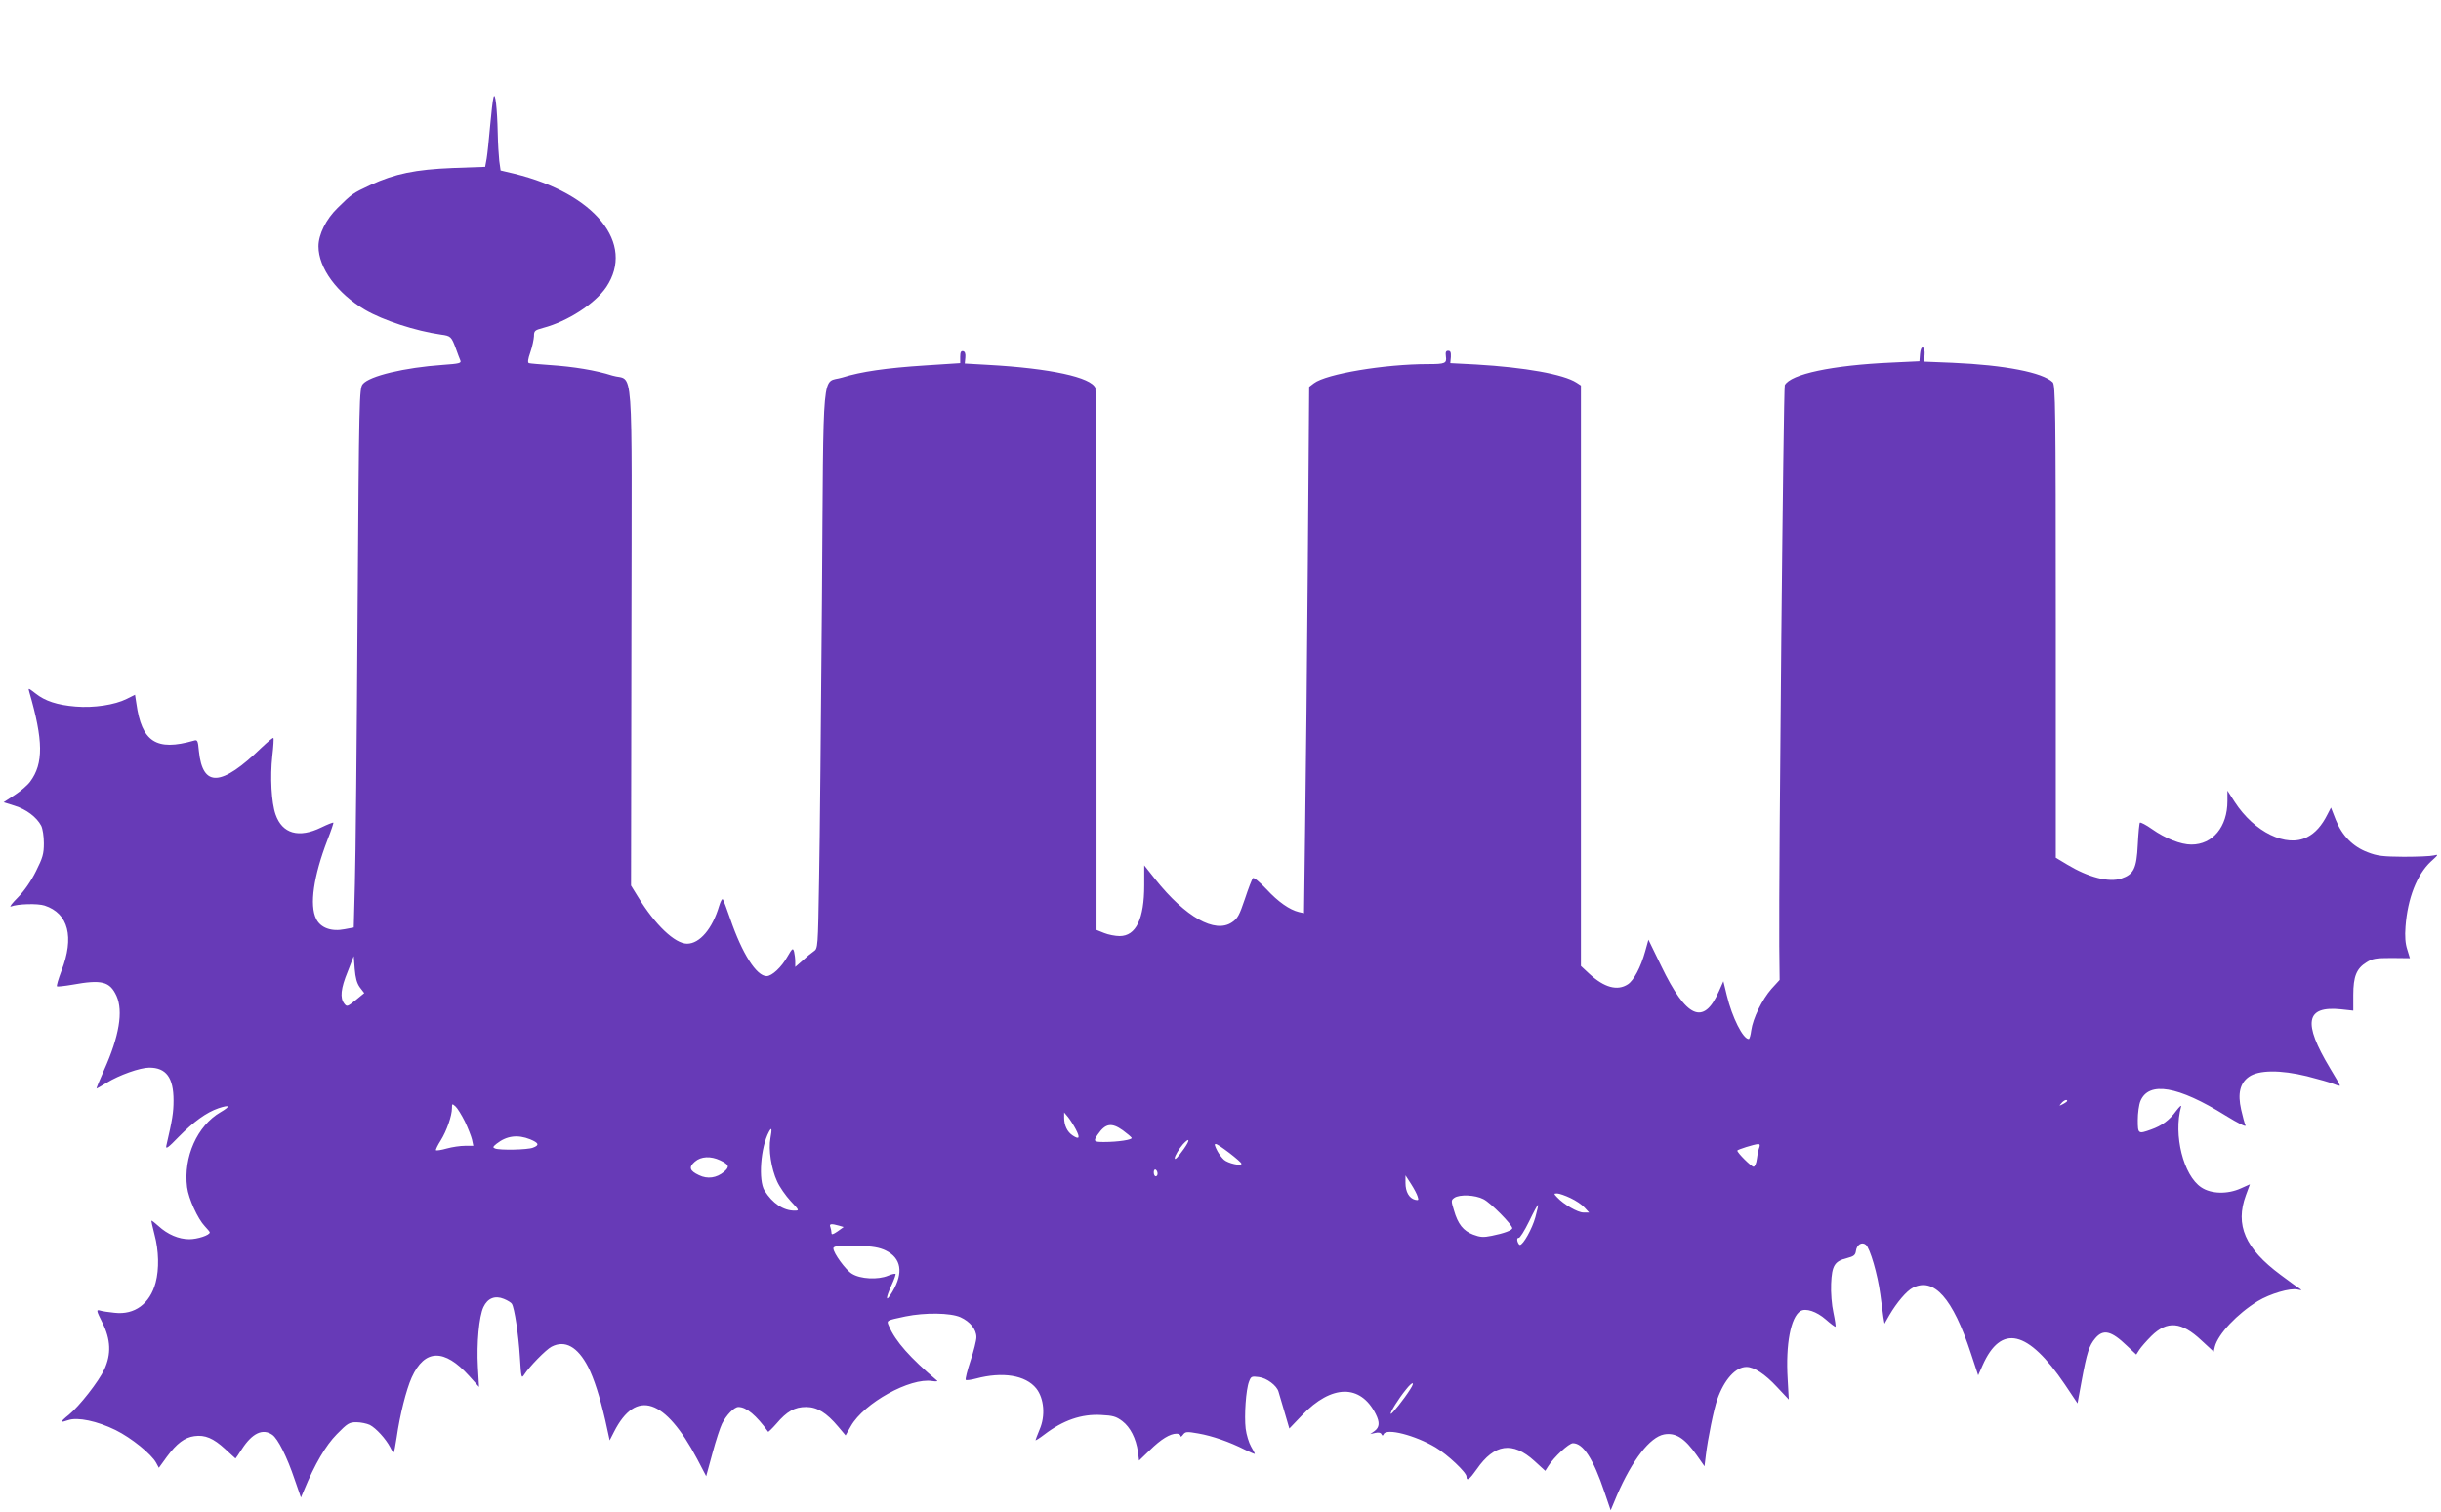
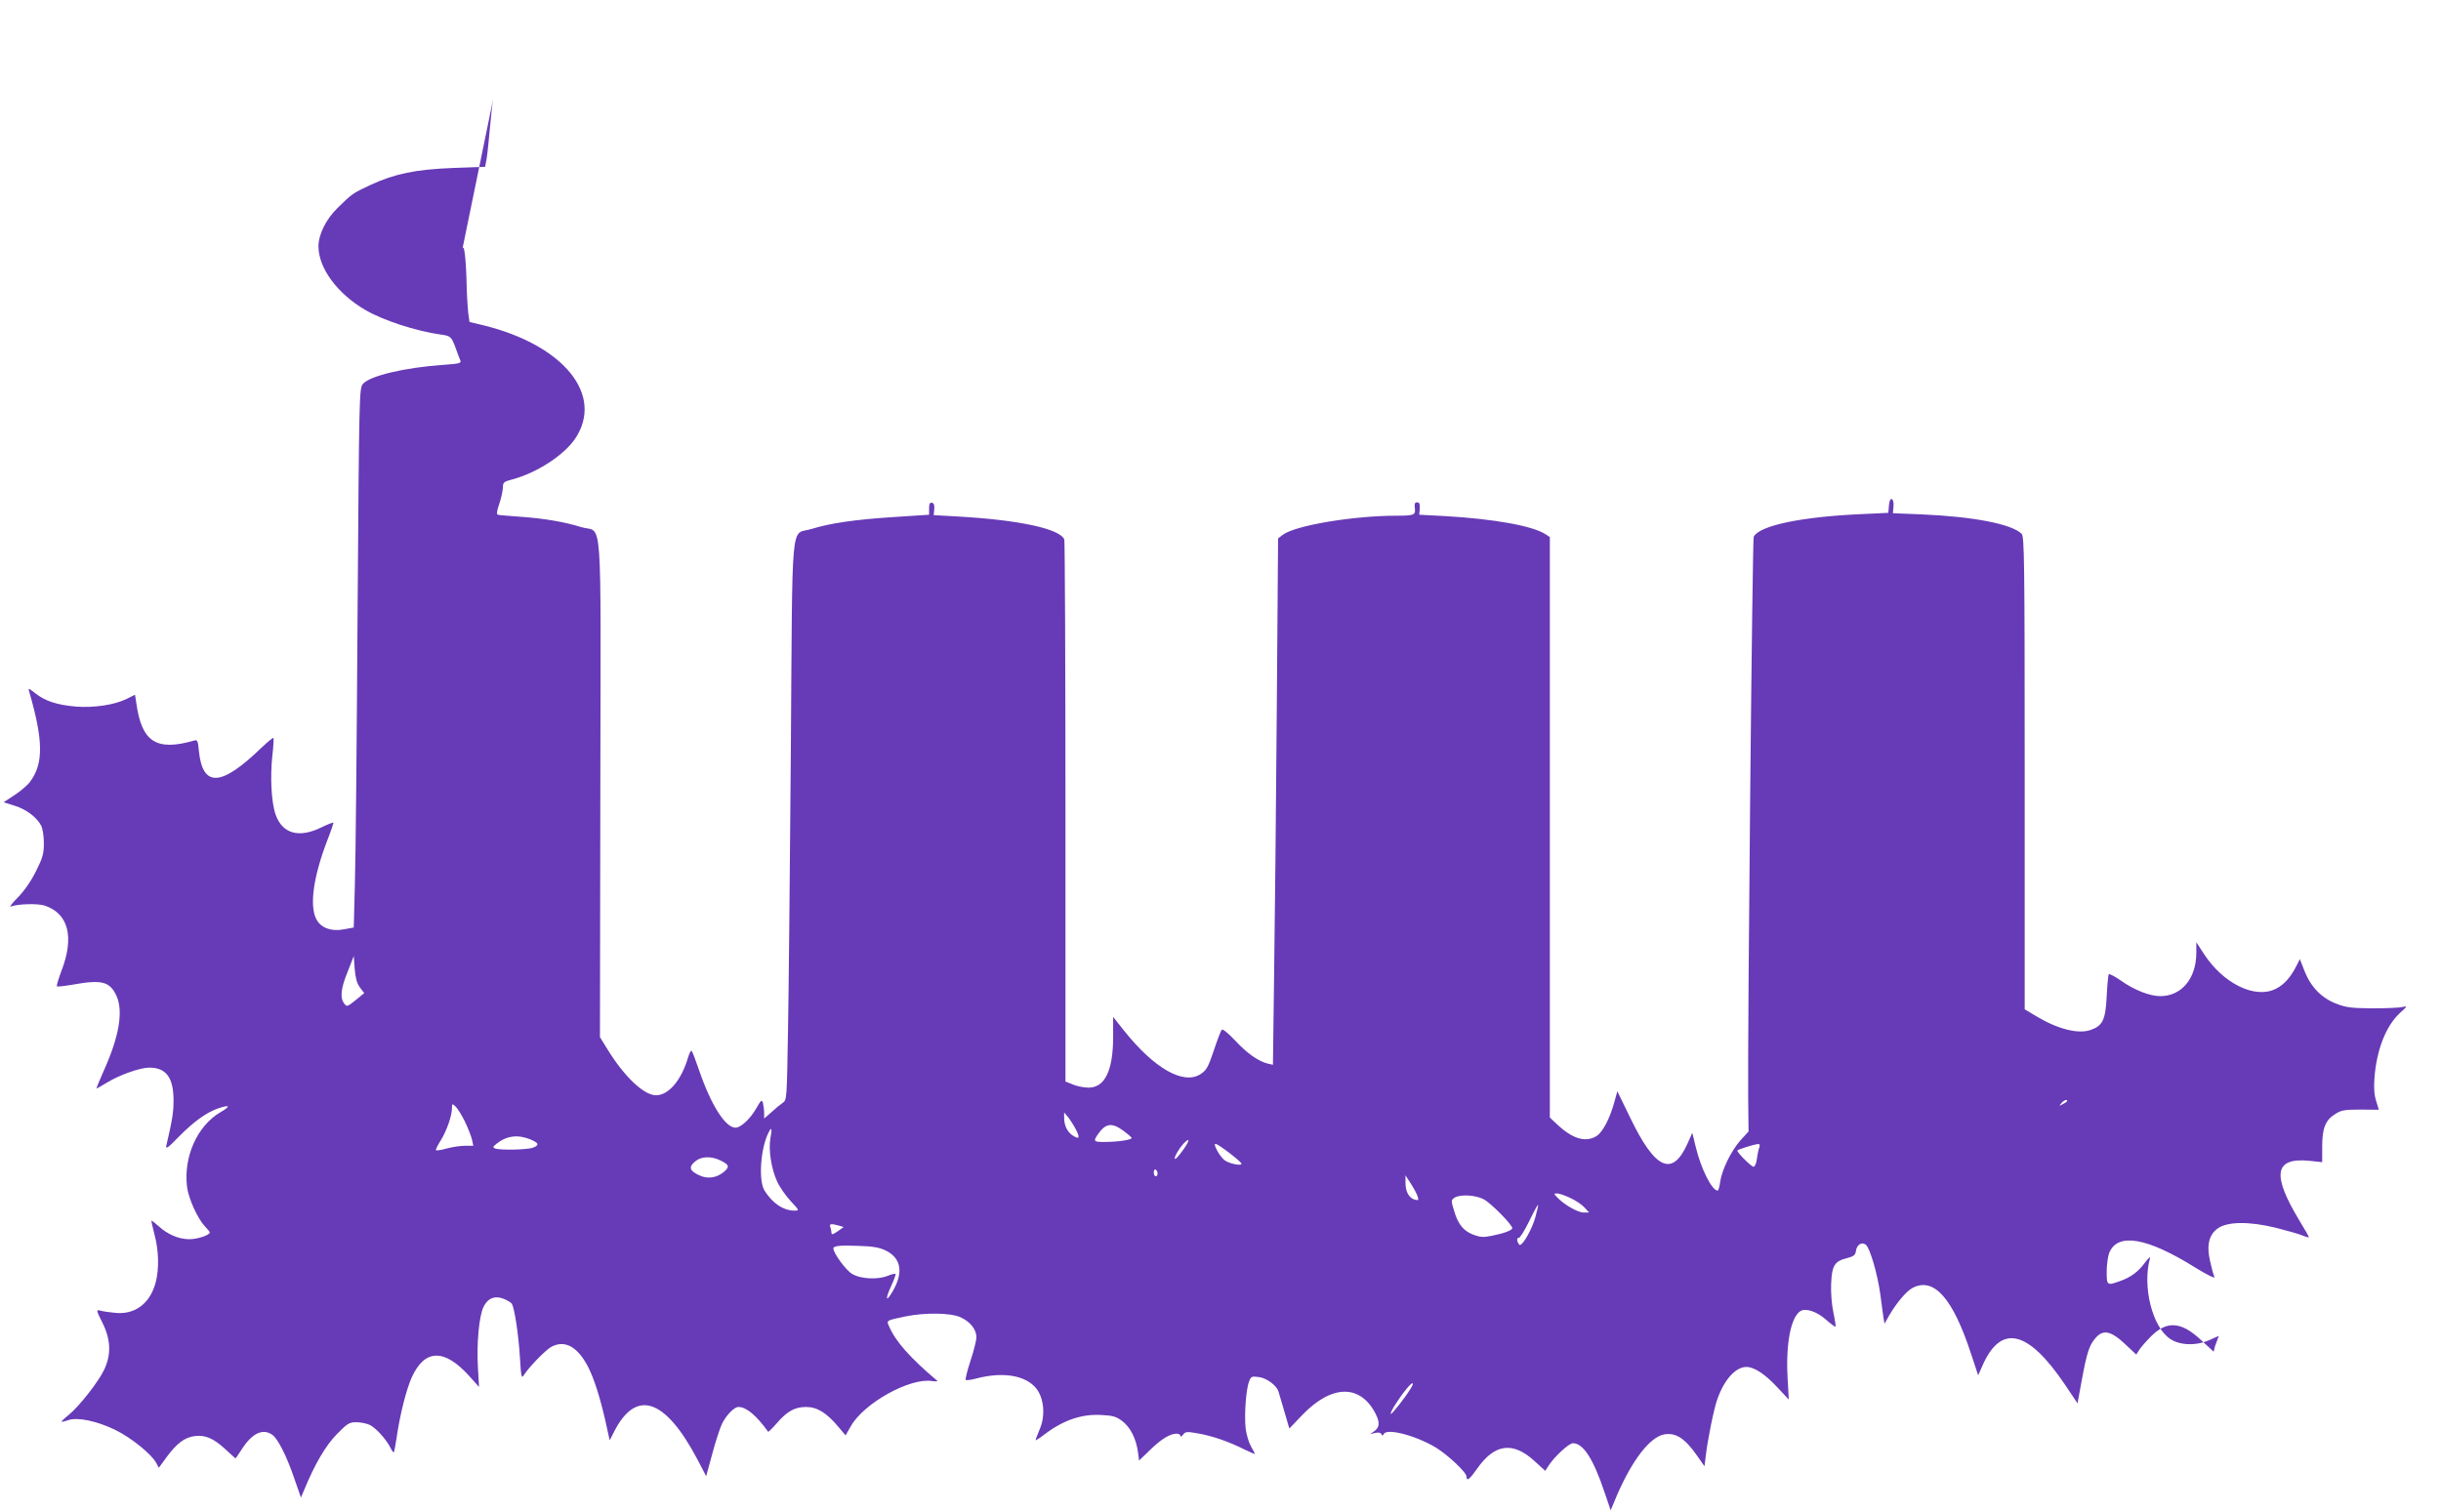
<svg xmlns="http://www.w3.org/2000/svg" version="1.0" width="1280pt" height="793pt" viewBox="0 0 1280 793" preserveAspectRatio="xMidYMid meet">
  <g transform="translate(0,793) scale(0.1,-0.1)" fill="#673ab7" stroke="none">
-     <path d="M2588 7420 c-4 -14 -12 -82 -18 -151 -6 -69 -14 -146 -18 -170 l-8 -44 -169 -6 c-197 -8 -304 -30 -432 -89 -94 -44 -97 -46 -173 -121 -60 -58 -100 -139 -100 -201 0 -114 98 -247 244 -333 96 -56 265 -111 398 -130 52 -7 55 -10 79 -75 9 -25 19 -52 23 -61 6 -14 -6 -17 -91 -23 -202 -14 -387 -58 -421 -101 -18 -23 -19 -64 -27 -1207 -4 -651 -10 -1286 -14 -1413 l-6 -230 -48 -9 c-69 -14 -126 7 -149 54 -36 72 -14 224 59 414 19 48 33 90 31 91 -2 2 -30 -9 -63 -25 -118 -58 -205 -33 -240 68 -22 63 -29 197 -17 307 6 50 8 92 6 94 -3 3 -30 -20 -62 -50 -212 -206 -309 -211 -329 -19 -5 57 -8 61 -27 55 -196 -56 -273 -7 -301 196 l-7 45 -44 -22 c-62 -31 -172 -48 -267 -40 -97 8 -161 29 -211 69 -39 30 -39 30 -32 6 73 -252 75 -374 4 -469 -13 -18 -49 -49 -81 -70 l-58 -38 57 -18 c62 -19 116 -60 140 -105 8 -16 14 -56 14 -92 0 -56 -6 -76 -41 -146 -25 -51 -61 -103 -95 -138 -30 -30 -47 -52 -37 -48 36 14 140 17 177 5 125 -41 157 -165 88 -343 -16 -43 -27 -79 -23 -81 3 -2 40 2 81 9 154 28 196 17 231 -59 36 -80 14 -212 -65 -388 -24 -54 -42 -98 -40 -98 2 0 26 14 54 31 65 40 174 79 223 79 88 0 127 -52 127 -172 0 -63 -6 -100 -38 -238 -4 -20 10 -10 64 46 80 81 146 129 210 151 60 20 65 11 10 -21 -122 -71 -195 -235 -175 -393 8 -61 56 -166 93 -205 14 -15 26 -29 26 -32 0 -15 -65 -36 -107 -36 -56 0 -114 25 -162 69 -19 17 -35 30 -37 28 -1 -1 6 -33 16 -72 23 -85 25 -182 6 -253 -30 -111 -110 -170 -215 -158 -31 3 -65 8 -77 12 -20 5 -19 0 13 -64 44 -88 47 -165 10 -245 -29 -63 -131 -193 -186 -238 -23 -18 -39 -34 -38 -36 2 -2 18 2 35 8 49 17 152 -5 248 -52 83 -41 188 -126 213 -172 l14 -26 42 58 c52 70 93 101 144 108 56 8 100 -11 161 -67 30 -28 55 -50 55 -50 1 0 16 22 34 50 54 83 109 109 159 74 29 -20 77 -115 117 -234 l33 -95 17 40 c56 136 113 233 171 292 56 57 65 63 103 63 23 0 55 -7 70 -14 33 -17 84 -73 107 -117 8 -17 17 -29 19 -27 2 2 9 37 15 78 17 119 50 250 79 315 68 150 171 152 301 8 l52 -58 -6 105 c-7 124 6 265 29 314 22 47 61 62 107 43 20 -8 39 -20 42 -26 14 -22 35 -162 42 -276 7 -113 8 -118 23 -95 27 42 114 131 143 146 71 37 137 0 192 -106 31 -61 61 -155 90 -280 l23 -105 23 45 c115 226 267 176 436 -143 l47 -90 33 121 c18 67 41 136 50 154 23 46 64 88 86 88 42 0 94 -44 156 -130 1 -2 21 17 43 42 55 65 96 88 156 88 58 0 107 -30 169 -104 l38 -45 28 49 c69 121 311 255 426 236 20 -3 31 -2 26 2 -142 120 -218 206 -252 285 -14 32 -17 30 86 52 103 21 236 19 288 -4 51 -23 84 -64 84 -105 0 -17 -14 -73 -31 -124 -17 -51 -28 -96 -25 -100 4 -3 28 0 54 7 139 37 260 18 316 -52 41 -52 49 -144 17 -216 -11 -28 -21 -52 -21 -55 0 -3 21 10 47 30 97 74 194 108 297 102 62 -3 79 -8 111 -32 42 -32 72 -91 82 -161 l6 -46 56 54 c59 58 106 87 141 87 11 0 20 -5 20 -12 0 -6 6 -4 13 6 13 17 19 18 81 7 74 -13 163 -44 244 -85 29 -14 52 -24 52 -22 0 3 -9 20 -20 39 -11 19 -24 61 -28 93 -8 67 1 205 18 248 10 26 13 28 51 23 42 -5 94 -45 103 -76 3 -9 16 -56 31 -105 l26 -89 67 70 c155 162 306 164 386 6 22 -44 20 -69 -6 -89 l-23 -16 27 6 c16 4 29 1 32 -7 5 -9 7 -9 12 1 15 32 164 -6 272 -70 63 -38 162 -131 162 -153 0 -27 16 -15 54 39 92 133 188 147 302 43 l57 -52 16 25 c29 47 108 120 129 120 54 0 107 -82 166 -258 l32 -94 33 79 c80 185 173 305 247 319 61 11 109 -20 172 -110 l40 -57 7 58 c10 84 42 243 60 293 36 103 96 170 153 170 40 0 97 -37 160 -105 l62 -66 -6 108 c-11 181 16 324 67 356 28 17 85 -2 133 -44 26 -23 49 -40 51 -38 2 2 -3 36 -11 74 -9 40 -14 105 -12 151 4 96 18 119 84 135 35 9 43 16 46 37 4 33 31 50 52 33 22 -18 62 -156 76 -261 6 -47 13 -100 16 -119 l6 -34 25 44 c39 67 91 128 123 144 111 57 210 -54 305 -344 l38 -115 23 52 c97 219 238 186 431 -99 l67 -100 22 120 c27 146 39 183 71 221 42 50 84 40 166 -39 l49 -46 16 25 c9 14 37 46 63 72 83 82 158 76 263 -23 l64 -59 6 26 c17 67 118 173 225 239 65 39 169 70 209 61 24 -5 25 -5 8 7 -11 6 -54 38 -97 70 -186 138 -240 261 -182 418 l21 57 -47 -21 c-70 -32 -156 -30 -208 5 -94 62 -147 276 -106 423 3 11 -8 1 -25 -21 -36 -50 -76 -79 -133 -99 -67 -24 -69 -23 -69 50 0 36 6 81 14 100 44 105 197 79 446 -76 68 -42 109 -62 105 -52 -5 10 -15 47 -23 83 -19 84 -6 139 41 172 51 36 165 37 304 3 59 -15 123 -33 141 -41 17 -7 32 -11 32 -8 0 3 -23 44 -52 91 -144 240 -128 328 58 309 l64 -7 0 82 c0 97 17 139 69 171 31 20 49 23 132 23 l96 -1 -14 46 c-10 30 -13 69 -9 120 11 148 60 273 133 341 40 36 41 39 15 32 -15 -4 -85 -7 -157 -7 -111 1 -139 4 -190 24 -77 29 -134 87 -167 170 l-25 64 -18 -35 c-30 -60 -65 -99 -107 -120 -109 -56 -277 26 -380 185 l-38 59 0 -55 c0 -135 -77 -228 -189 -228 -55 0 -137 32 -206 81 -31 22 -60 37 -64 34 -3 -4 -8 -55 -11 -115 -6 -125 -21 -156 -86 -178 -65 -22 -173 6 -284 73 l-60 36 0 1239 c0 1122 -2 1240 -16 1255 -52 51 -249 90 -526 102 l-149 6 3 35 c2 21 -2 37 -9 39 -7 3 -13 -10 -15 -34 l-3 -38 -147 -7 c-311 -14 -528 -60 -559 -118 -7 -14 -32 -2552 -29 -2942 l2 -178 -43 -47 c-49 -56 -97 -154 -106 -218 -3 -25 -9 -45 -13 -45 -30 0 -87 113 -115 229 l-18 74 -24 -54 c-80 -180 -170 -140 -302 134 l-67 138 -17 -61 c-23 -83 -60 -153 -91 -173 -55 -36 -124 -17 -202 55 l-44 41 0 1522 0 1523 -23 15 c-68 44 -270 80 -527 95 l-135 7 3 33 c1 24 -2 32 -14 32 -12 0 -15 -7 -12 -30 5 -36 -3 -40 -95 -40 -227 0 -532 -51 -597 -100 l-25 -19 -7 -918 c-4 -505 -10 -1126 -14 -1380 l-6 -463 -27 6 c-49 12 -108 53 -170 120 -36 38 -66 63 -71 58 -5 -5 -24 -54 -42 -109 -29 -86 -38 -103 -68 -123 -89 -60 -243 27 -402 226 l-58 73 0 -104 c0 -177 -43 -267 -129 -267 -22 0 -59 7 -81 16 l-40 16 0 1413 c0 777 -3 1421 -6 1430 -22 56 -236 103 -562 121 l-123 7 3 31 c2 21 -2 32 -12 34 -11 2 -15 -6 -15 -30 l0 -33 -185 -12 c-202 -13 -334 -32 -433 -63 -110 -34 -98 97 -107 -1167 -5 -609 -11 -1270 -15 -1468 -6 -357 -6 -360 -28 -375 -12 -8 -39 -30 -59 -49 l-38 -33 0 28 c0 16 -3 39 -6 52 -6 21 -9 19 -35 -26 -31 -55 -81 -102 -109 -102 -53 0 -128 117 -191 301 -18 52 -35 98 -39 102 -4 4 -12 -12 -19 -35 -35 -119 -102 -198 -168 -198 -64 0 -168 99 -257 245 l-37 60 2 1308 c2 1495 14 1332 -100 1367 -87 28 -205 47 -326 55 -55 4 -105 8 -111 10 -8 2 -6 20 7 57 10 29 18 67 19 84 0 29 4 32 48 44 129 34 272 127 331 214 153 229 -59 491 -482 595 l-72 17 -7 50 c-3 27 -7 92 -8 144 -3 133 -13 222 -22 190z m-701 -4669 l23 -30 -45 -37 c-44 -35 -46 -36 -60 -18 -23 30 -18 79 18 167 l32 82 5 -67 c4 -47 11 -75 27 -97z m8953 -596 c0 -2 -10 -10 -22 -16 -21 -11 -22 -11 -9 4 13 16 31 23 31 12z m-8402 -108 c16 -34 33 -77 37 -94 l7 -33 -44 0 c-24 0 -66 -6 -95 -14 -28 -8 -54 -12 -57 -9 -2 3 9 26 25 51 31 50 59 129 59 170 0 24 1 24 19 8 10 -9 32 -45 49 -79z m3203 -40 c24 -46 19 -56 -16 -33 -29 19 -45 53 -45 94 l0 27 21 -25 c11 -14 29 -42 40 -63z m247 -6 c22 -16 43 -34 46 -39 6 -10 -71 -22 -146 -22 -53 0 -56 4 -31 40 40 58 72 63 131 21z m-1848 -41 c-11 -59 4 -160 35 -227 13 -29 45 -75 71 -103 46 -49 46 -50 20 -50 -58 0 -115 38 -157 105 -33 53 -21 227 23 308 15 28 17 17 8 -33z m-1260 -6 c46 -19 50 -31 14 -44 -28 -11 -173 -14 -198 -4 -13 5 -12 9 8 25 53 42 111 49 176 23z m3428 -50 c-32 -45 -48 -61 -48 -49 0 12 23 50 43 73 36 39 39 24 5 -24z m238 -21 c35 -27 64 -52 64 -57 0 -14 -71 2 -92 21 -11 10 -26 30 -34 45 -27 52 -18 51 62 -9z m2780 30 c-4 -9 -10 -36 -13 -60 -3 -25 -11 -43 -18 -43 -11 0 -85 73 -85 85 0 5 88 33 109 34 8 1 11 -5 7 -16z m-5450 -69 c48 -23 51 -34 21 -60 -39 -33 -87 -40 -132 -18 -49 23 -55 42 -21 71 32 28 83 30 132 7z m2294 -70 c0 -8 -4 -14 -10 -14 -5 0 -10 9 -10 21 0 11 5 17 10 14 6 -3 10 -13 10 -21z m1364 -121 c6 -18 4 -20 -14 -16 -31 8 -50 42 -50 88 l0 40 29 -45 c16 -25 32 -55 35 -67z m801 -7 c28 -13 61 -35 74 -50 l24 -26 -30 0 c-30 0 -104 43 -138 80 -18 19 -18 20 1 20 10 0 42 -11 69 -24z m-456 -6 c37 -18 151 -134 151 -152 0 -11 -42 -27 -107 -40 -44 -9 -61 -8 -98 6 -52 20 -80 55 -101 128 -15 49 -15 53 2 65 27 19 109 16 153 -7z m272 -95 c-17 -61 -64 -145 -81 -145 -4 0 -10 9 -13 20 -3 11 0 18 7 17 6 -1 30 37 54 86 23 48 44 87 47 87 2 0 -4 -29 -14 -65z m-3651 -44 l24 -7 -32 -23 c-25 -17 -32 -19 -32 -7 0 8 -3 21 -6 30 -7 17 4 19 46 7z m244 -130 c82 -40 95 -116 36 -216 -36 -61 -39 -40 -5 34 14 30 23 56 21 59 -3 2 -20 -1 -38 -9 -54 -23 -147 -18 -191 10 -32 19 -97 108 -97 133 0 13 37 17 132 13 74 -2 108 -8 142 -24z m2751 -728 c-32 -51 -98 -134 -102 -129 -6 5 40 79 80 128 34 43 49 43 22 1z" />
+     <path d="M2588 7420 c-4 -14 -12 -82 -18 -151 -6 -69 -14 -146 -18 -170 l-8 -44 -169 -6 c-197 -8 -304 -30 -432 -89 -94 -44 -97 -46 -173 -121 -60 -58 -100 -139 -100 -201 0 -114 98 -247 244 -333 96 -56 265 -111 398 -130 52 -7 55 -10 79 -75 9 -25 19 -52 23 -61 6 -14 -6 -17 -91 -23 -202 -14 -387 -58 -421 -101 -18 -23 -19 -64 -27 -1207 -4 -651 -10 -1286 -14 -1413 l-6 -230 -48 -9 c-69 -14 -126 7 -149 54 -36 72 -14 224 59 414 19 48 33 90 31 91 -2 2 -30 -9 -63 -25 -118 -58 -205 -33 -240 68 -22 63 -29 197 -17 307 6 50 8 92 6 94 -3 3 -30 -20 -62 -50 -212 -206 -309 -211 -329 -19 -5 57 -8 61 -27 55 -196 -56 -273 -7 -301 196 l-7 45 -44 -22 c-62 -31 -172 -48 -267 -40 -97 8 -161 29 -211 69 -39 30 -39 30 -32 6 73 -252 75 -374 4 -469 -13 -18 -49 -49 -81 -70 l-58 -38 57 -18 c62 -19 116 -60 140 -105 8 -16 14 -56 14 -92 0 -56 -6 -76 -41 -146 -25 -51 -61 -103 -95 -138 -30 -30 -47 -52 -37 -48 36 14 140 17 177 5 125 -41 157 -165 88 -343 -16 -43 -27 -79 -23 -81 3 -2 40 2 81 9 154 28 196 17 231 -59 36 -80 14 -212 -65 -388 -24 -54 -42 -98 -40 -98 2 0 26 14 54 31 65 40 174 79 223 79 88 0 127 -52 127 -172 0 -63 -6 -100 -38 -238 -4 -20 10 -10 64 46 80 81 146 129 210 151 60 20 65 11 10 -21 -122 -71 -195 -235 -175 -393 8 -61 56 -166 93 -205 14 -15 26 -29 26 -32 0 -15 -65 -36 -107 -36 -56 0 -114 25 -162 69 -19 17 -35 30 -37 28 -1 -1 6 -33 16 -72 23 -85 25 -182 6 -253 -30 -111 -110 -170 -215 -158 -31 3 -65 8 -77 12 -20 5 -19 0 13 -64 44 -88 47 -165 10 -245 -29 -63 -131 -193 -186 -238 -23 -18 -39 -34 -38 -36 2 -2 18 2 35 8 49 17 152 -5 248 -52 83 -41 188 -126 213 -172 l14 -26 42 58 c52 70 93 101 144 108 56 8 100 -11 161 -67 30 -28 55 -50 55 -50 1 0 16 22 34 50 54 83 109 109 159 74 29 -20 77 -115 117 -234 l33 -95 17 40 c56 136 113 233 171 292 56 57 65 63 103 63 23 0 55 -7 70 -14 33 -17 84 -73 107 -117 8 -17 17 -29 19 -27 2 2 9 37 15 78 17 119 50 250 79 315 68 150 171 152 301 8 l52 -58 -6 105 c-7 124 6 265 29 314 22 47 61 62 107 43 20 -8 39 -20 42 -26 14 -22 35 -162 42 -276 7 -113 8 -118 23 -95 27 42 114 131 143 146 71 37 137 0 192 -106 31 -61 61 -155 90 -280 l23 -105 23 45 c115 226 267 176 436 -143 l47 -90 33 121 c18 67 41 136 50 154 23 46 64 88 86 88 42 0 94 -44 156 -130 1 -2 21 17 43 42 55 65 96 88 156 88 58 0 107 -30 169 -104 l38 -45 28 49 c69 121 311 255 426 236 20 -3 31 -2 26 2 -142 120 -218 206 -252 285 -14 32 -17 30 86 52 103 21 236 19 288 -4 51 -23 84 -64 84 -105 0 -17 -14 -73 -31 -124 -17 -51 -28 -96 -25 -100 4 -3 28 0 54 7 139 37 260 18 316 -52 41 -52 49 -144 17 -216 -11 -28 -21 -52 -21 -55 0 -3 21 10 47 30 97 74 194 108 297 102 62 -3 79 -8 111 -32 42 -32 72 -91 82 -161 l6 -46 56 54 c59 58 106 87 141 87 11 0 20 -5 20 -12 0 -6 6 -4 13 6 13 17 19 18 81 7 74 -13 163 -44 244 -85 29 -14 52 -24 52 -22 0 3 -9 20 -20 39 -11 19 -24 61 -28 93 -8 67 1 205 18 248 10 26 13 28 51 23 42 -5 94 -45 103 -76 3 -9 16 -56 31 -105 l26 -89 67 70 c155 162 306 164 386 6 22 -44 20 -69 -6 -89 l-23 -16 27 6 c16 4 29 1 32 -7 5 -9 7 -9 12 1 15 32 164 -6 272 -70 63 -38 162 -131 162 -153 0 -27 16 -15 54 39 92 133 188 147 302 43 l57 -52 16 25 c29 47 108 120 129 120 54 0 107 -82 166 -258 l32 -94 33 79 c80 185 173 305 247 319 61 11 109 -20 172 -110 l40 -57 7 58 c10 84 42 243 60 293 36 103 96 170 153 170 40 0 97 -37 160 -105 l62 -66 -6 108 c-11 181 16 324 67 356 28 17 85 -2 133 -44 26 -23 49 -40 51 -38 2 2 -3 36 -11 74 -9 40 -14 105 -12 151 4 96 18 119 84 135 35 9 43 16 46 37 4 33 31 50 52 33 22 -18 62 -156 76 -261 6 -47 13 -100 16 -119 l6 -34 25 44 c39 67 91 128 123 144 111 57 210 -54 305 -344 l38 -115 23 52 c97 219 238 186 431 -99 l67 -100 22 120 c27 146 39 183 71 221 42 50 84 40 166 -39 l49 -46 16 25 c9 14 37 46 63 72 83 82 158 76 263 -23 l64 -59 6 26 l21 57 -47 -21 c-70 -32 -156 -30 -208 5 -94 62 -147 276 -106 423 3 11 -8 1 -25 -21 -36 -50 -76 -79 -133 -99 -67 -24 -69 -23 -69 50 0 36 6 81 14 100 44 105 197 79 446 -76 68 -42 109 -62 105 -52 -5 10 -15 47 -23 83 -19 84 -6 139 41 172 51 36 165 37 304 3 59 -15 123 -33 141 -41 17 -7 32 -11 32 -8 0 3 -23 44 -52 91 -144 240 -128 328 58 309 l64 -7 0 82 c0 97 17 139 69 171 31 20 49 23 132 23 l96 -1 -14 46 c-10 30 -13 69 -9 120 11 148 60 273 133 341 40 36 41 39 15 32 -15 -4 -85 -7 -157 -7 -111 1 -139 4 -190 24 -77 29 -134 87 -167 170 l-25 64 -18 -35 c-30 -60 -65 -99 -107 -120 -109 -56 -277 26 -380 185 l-38 59 0 -55 c0 -135 -77 -228 -189 -228 -55 0 -137 32 -206 81 -31 22 -60 37 -64 34 -3 -4 -8 -55 -11 -115 -6 -125 -21 -156 -86 -178 -65 -22 -173 6 -284 73 l-60 36 0 1239 c0 1122 -2 1240 -16 1255 -52 51 -249 90 -526 102 l-149 6 3 35 c2 21 -2 37 -9 39 -7 3 -13 -10 -15 -34 l-3 -38 -147 -7 c-311 -14 -528 -60 -559 -118 -7 -14 -32 -2552 -29 -2942 l2 -178 -43 -47 c-49 -56 -97 -154 -106 -218 -3 -25 -9 -45 -13 -45 -30 0 -87 113 -115 229 l-18 74 -24 -54 c-80 -180 -170 -140 -302 134 l-67 138 -17 -61 c-23 -83 -60 -153 -91 -173 -55 -36 -124 -17 -202 55 l-44 41 0 1522 0 1523 -23 15 c-68 44 -270 80 -527 95 l-135 7 3 33 c1 24 -2 32 -14 32 -12 0 -15 -7 -12 -30 5 -36 -3 -40 -95 -40 -227 0 -532 -51 -597 -100 l-25 -19 -7 -918 c-4 -505 -10 -1126 -14 -1380 l-6 -463 -27 6 c-49 12 -108 53 -170 120 -36 38 -66 63 -71 58 -5 -5 -24 -54 -42 -109 -29 -86 -38 -103 -68 -123 -89 -60 -243 27 -402 226 l-58 73 0 -104 c0 -177 -43 -267 -129 -267 -22 0 -59 7 -81 16 l-40 16 0 1413 c0 777 -3 1421 -6 1430 -22 56 -236 103 -562 121 l-123 7 3 31 c2 21 -2 32 -12 34 -11 2 -15 -6 -15 -30 l0 -33 -185 -12 c-202 -13 -334 -32 -433 -63 -110 -34 -98 97 -107 -1167 -5 -609 -11 -1270 -15 -1468 -6 -357 -6 -360 -28 -375 -12 -8 -39 -30 -59 -49 l-38 -33 0 28 c0 16 -3 39 -6 52 -6 21 -9 19 -35 -26 -31 -55 -81 -102 -109 -102 -53 0 -128 117 -191 301 -18 52 -35 98 -39 102 -4 4 -12 -12 -19 -35 -35 -119 -102 -198 -168 -198 -64 0 -168 99 -257 245 l-37 60 2 1308 c2 1495 14 1332 -100 1367 -87 28 -205 47 -326 55 -55 4 -105 8 -111 10 -8 2 -6 20 7 57 10 29 18 67 19 84 0 29 4 32 48 44 129 34 272 127 331 214 153 229 -59 491 -482 595 l-72 17 -7 50 c-3 27 -7 92 -8 144 -3 133 -13 222 -22 190z m-701 -4669 l23 -30 -45 -37 c-44 -35 -46 -36 -60 -18 -23 30 -18 79 18 167 l32 82 5 -67 c4 -47 11 -75 27 -97z m8953 -596 c0 -2 -10 -10 -22 -16 -21 -11 -22 -11 -9 4 13 16 31 23 31 12z m-8402 -108 c16 -34 33 -77 37 -94 l7 -33 -44 0 c-24 0 -66 -6 -95 -14 -28 -8 -54 -12 -57 -9 -2 3 9 26 25 51 31 50 59 129 59 170 0 24 1 24 19 8 10 -9 32 -45 49 -79z m3203 -40 c24 -46 19 -56 -16 -33 -29 19 -45 53 -45 94 l0 27 21 -25 c11 -14 29 -42 40 -63z m247 -6 c22 -16 43 -34 46 -39 6 -10 -71 -22 -146 -22 -53 0 -56 4 -31 40 40 58 72 63 131 21z m-1848 -41 c-11 -59 4 -160 35 -227 13 -29 45 -75 71 -103 46 -49 46 -50 20 -50 -58 0 -115 38 -157 105 -33 53 -21 227 23 308 15 28 17 17 8 -33z m-1260 -6 c46 -19 50 -31 14 -44 -28 -11 -173 -14 -198 -4 -13 5 -12 9 8 25 53 42 111 49 176 23z m3428 -50 c-32 -45 -48 -61 -48 -49 0 12 23 50 43 73 36 39 39 24 5 -24z m238 -21 c35 -27 64 -52 64 -57 0 -14 -71 2 -92 21 -11 10 -26 30 -34 45 -27 52 -18 51 62 -9z m2780 30 c-4 -9 -10 -36 -13 -60 -3 -25 -11 -43 -18 -43 -11 0 -85 73 -85 85 0 5 88 33 109 34 8 1 11 -5 7 -16z m-5450 -69 c48 -23 51 -34 21 -60 -39 -33 -87 -40 -132 -18 -49 23 -55 42 -21 71 32 28 83 30 132 7z m2294 -70 c0 -8 -4 -14 -10 -14 -5 0 -10 9 -10 21 0 11 5 17 10 14 6 -3 10 -13 10 -21z m1364 -121 c6 -18 4 -20 -14 -16 -31 8 -50 42 -50 88 l0 40 29 -45 c16 -25 32 -55 35 -67z m801 -7 c28 -13 61 -35 74 -50 l24 -26 -30 0 c-30 0 -104 43 -138 80 -18 19 -18 20 1 20 10 0 42 -11 69 -24z m-456 -6 c37 -18 151 -134 151 -152 0 -11 -42 -27 -107 -40 -44 -9 -61 -8 -98 6 -52 20 -80 55 -101 128 -15 49 -15 53 2 65 27 19 109 16 153 -7z m272 -95 c-17 -61 -64 -145 -81 -145 -4 0 -10 9 -13 20 -3 11 0 18 7 17 6 -1 30 37 54 86 23 48 44 87 47 87 2 0 -4 -29 -14 -65z m-3651 -44 l24 -7 -32 -23 c-25 -17 -32 -19 -32 -7 0 8 -3 21 -6 30 -7 17 4 19 46 7z m244 -130 c82 -40 95 -116 36 -216 -36 -61 -39 -40 -5 34 14 30 23 56 21 59 -3 2 -20 -1 -38 -9 -54 -23 -147 -18 -191 10 -32 19 -97 108 -97 133 0 13 37 17 132 13 74 -2 108 -8 142 -24z m2751 -728 c-32 -51 -98 -134 -102 -129 -6 5 40 79 80 128 34 43 49 43 22 1z" />
  </g>
</svg>